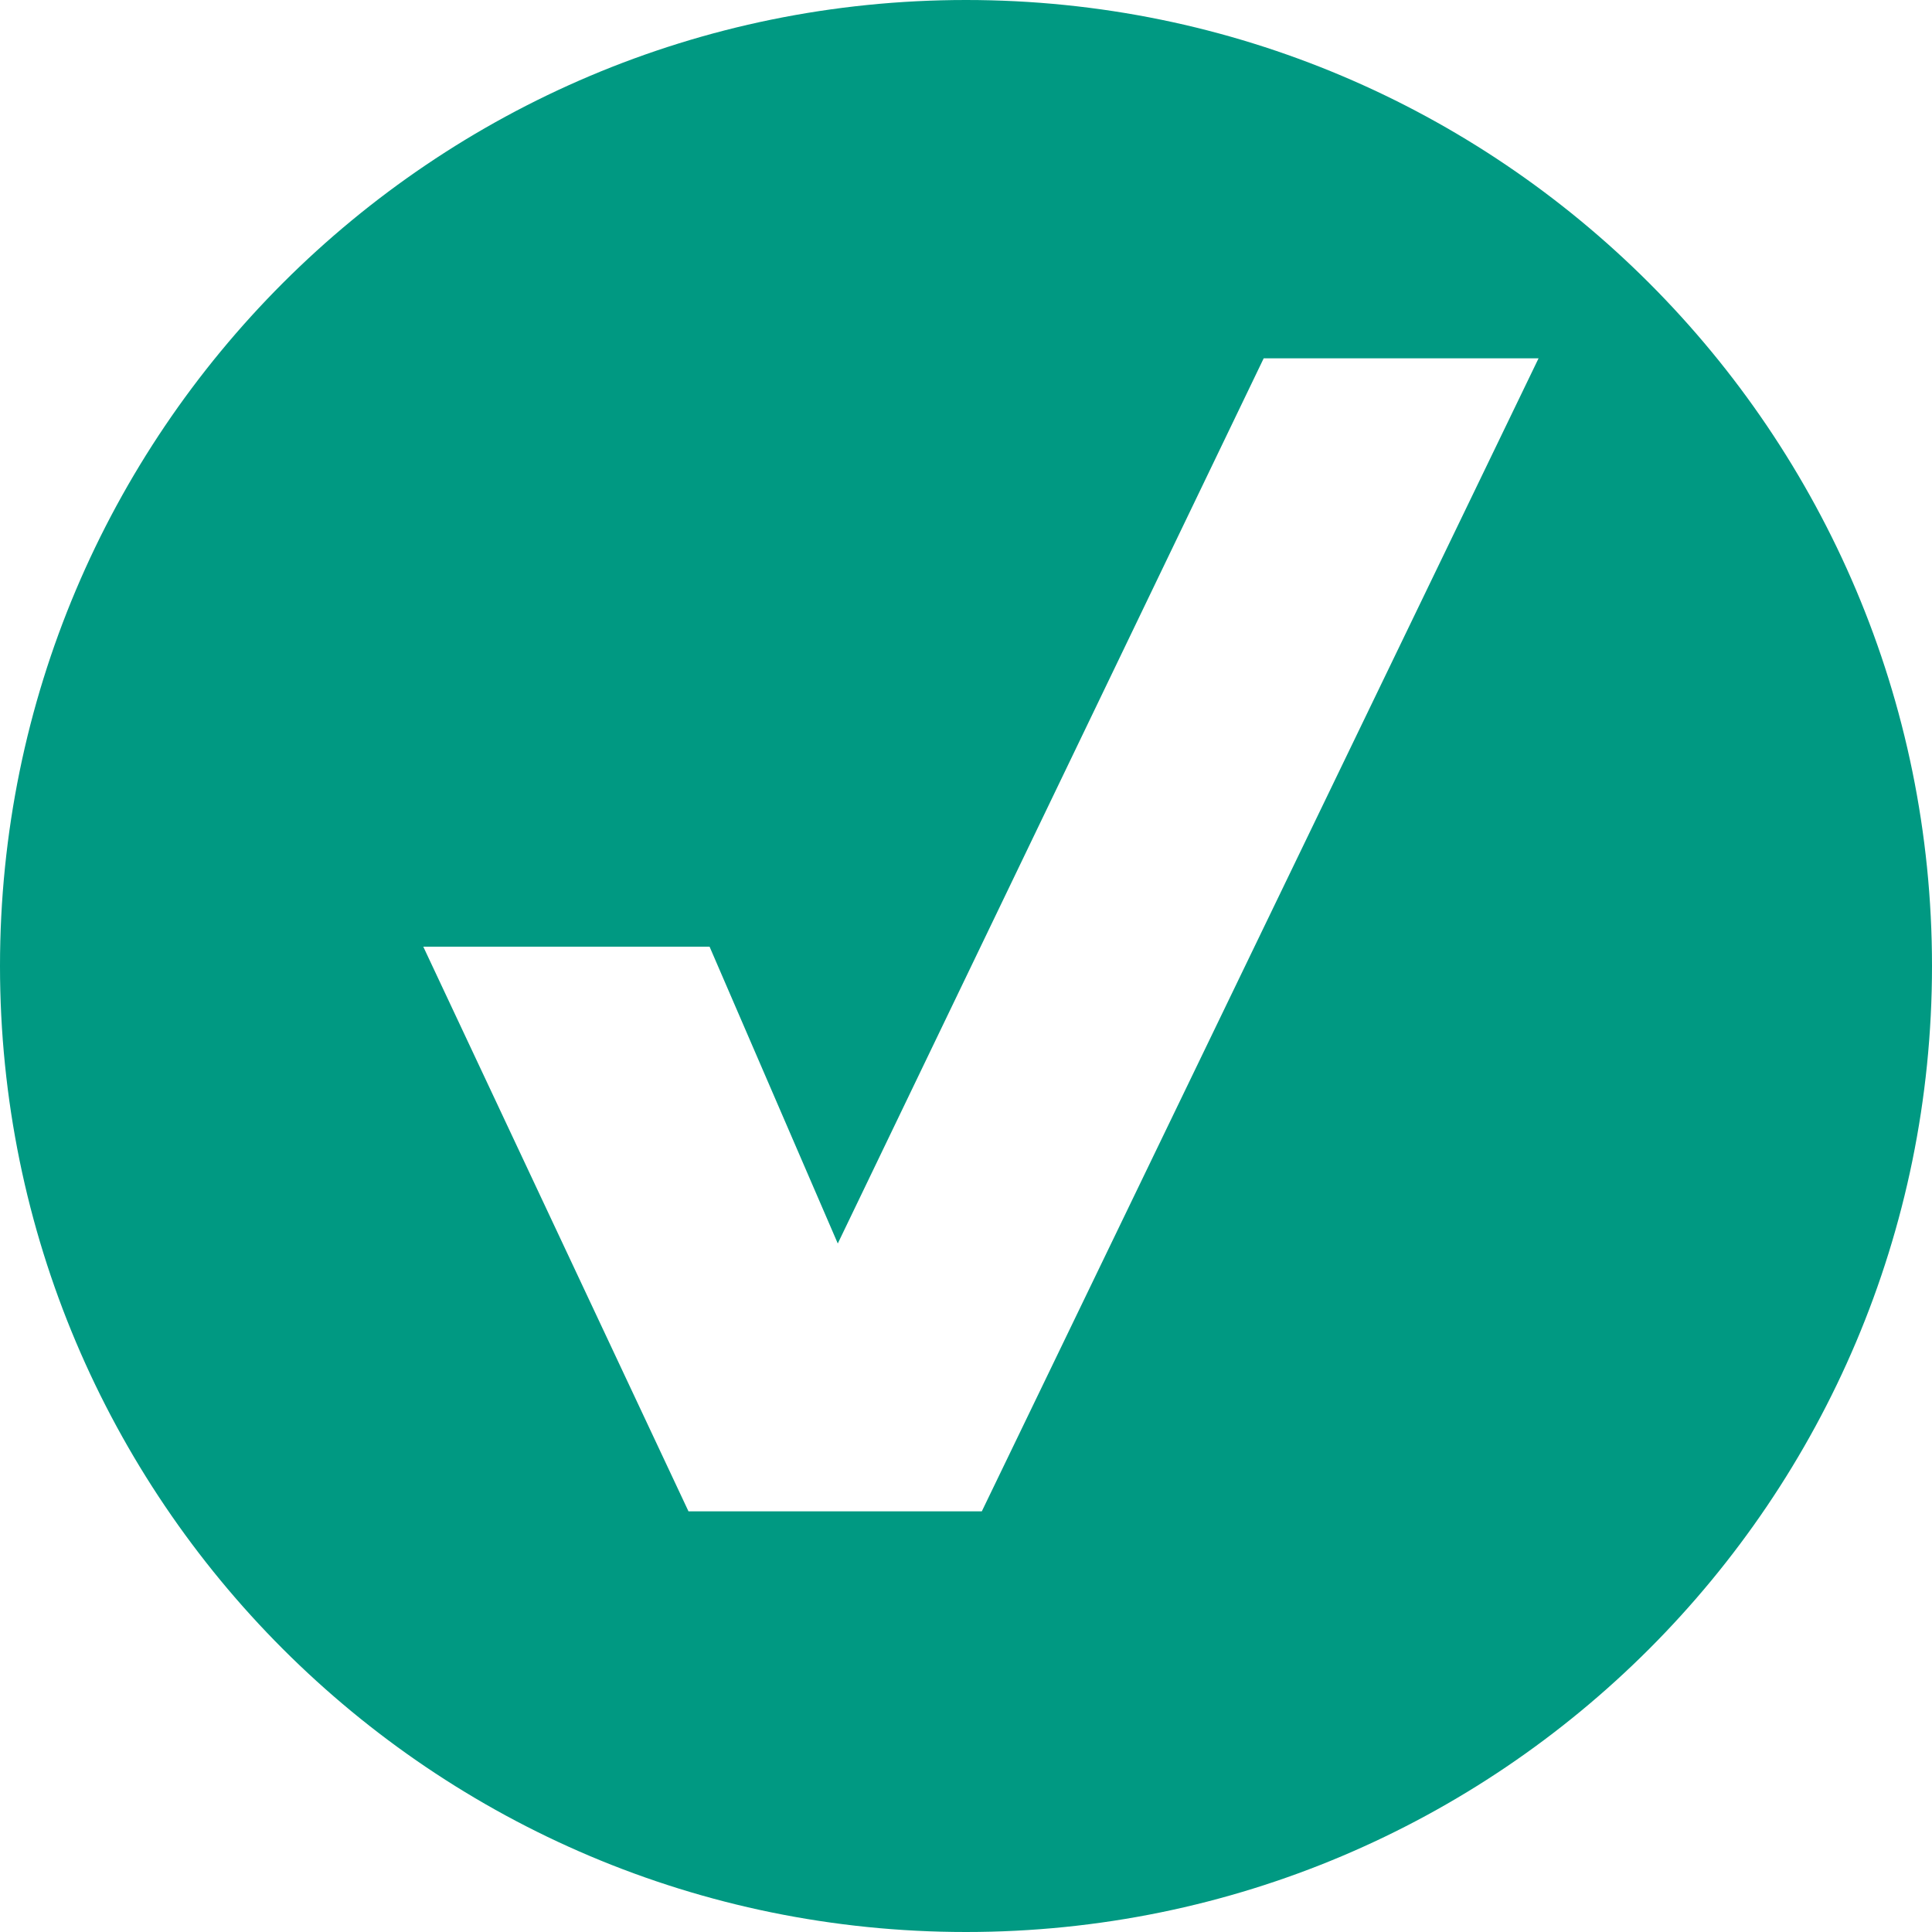
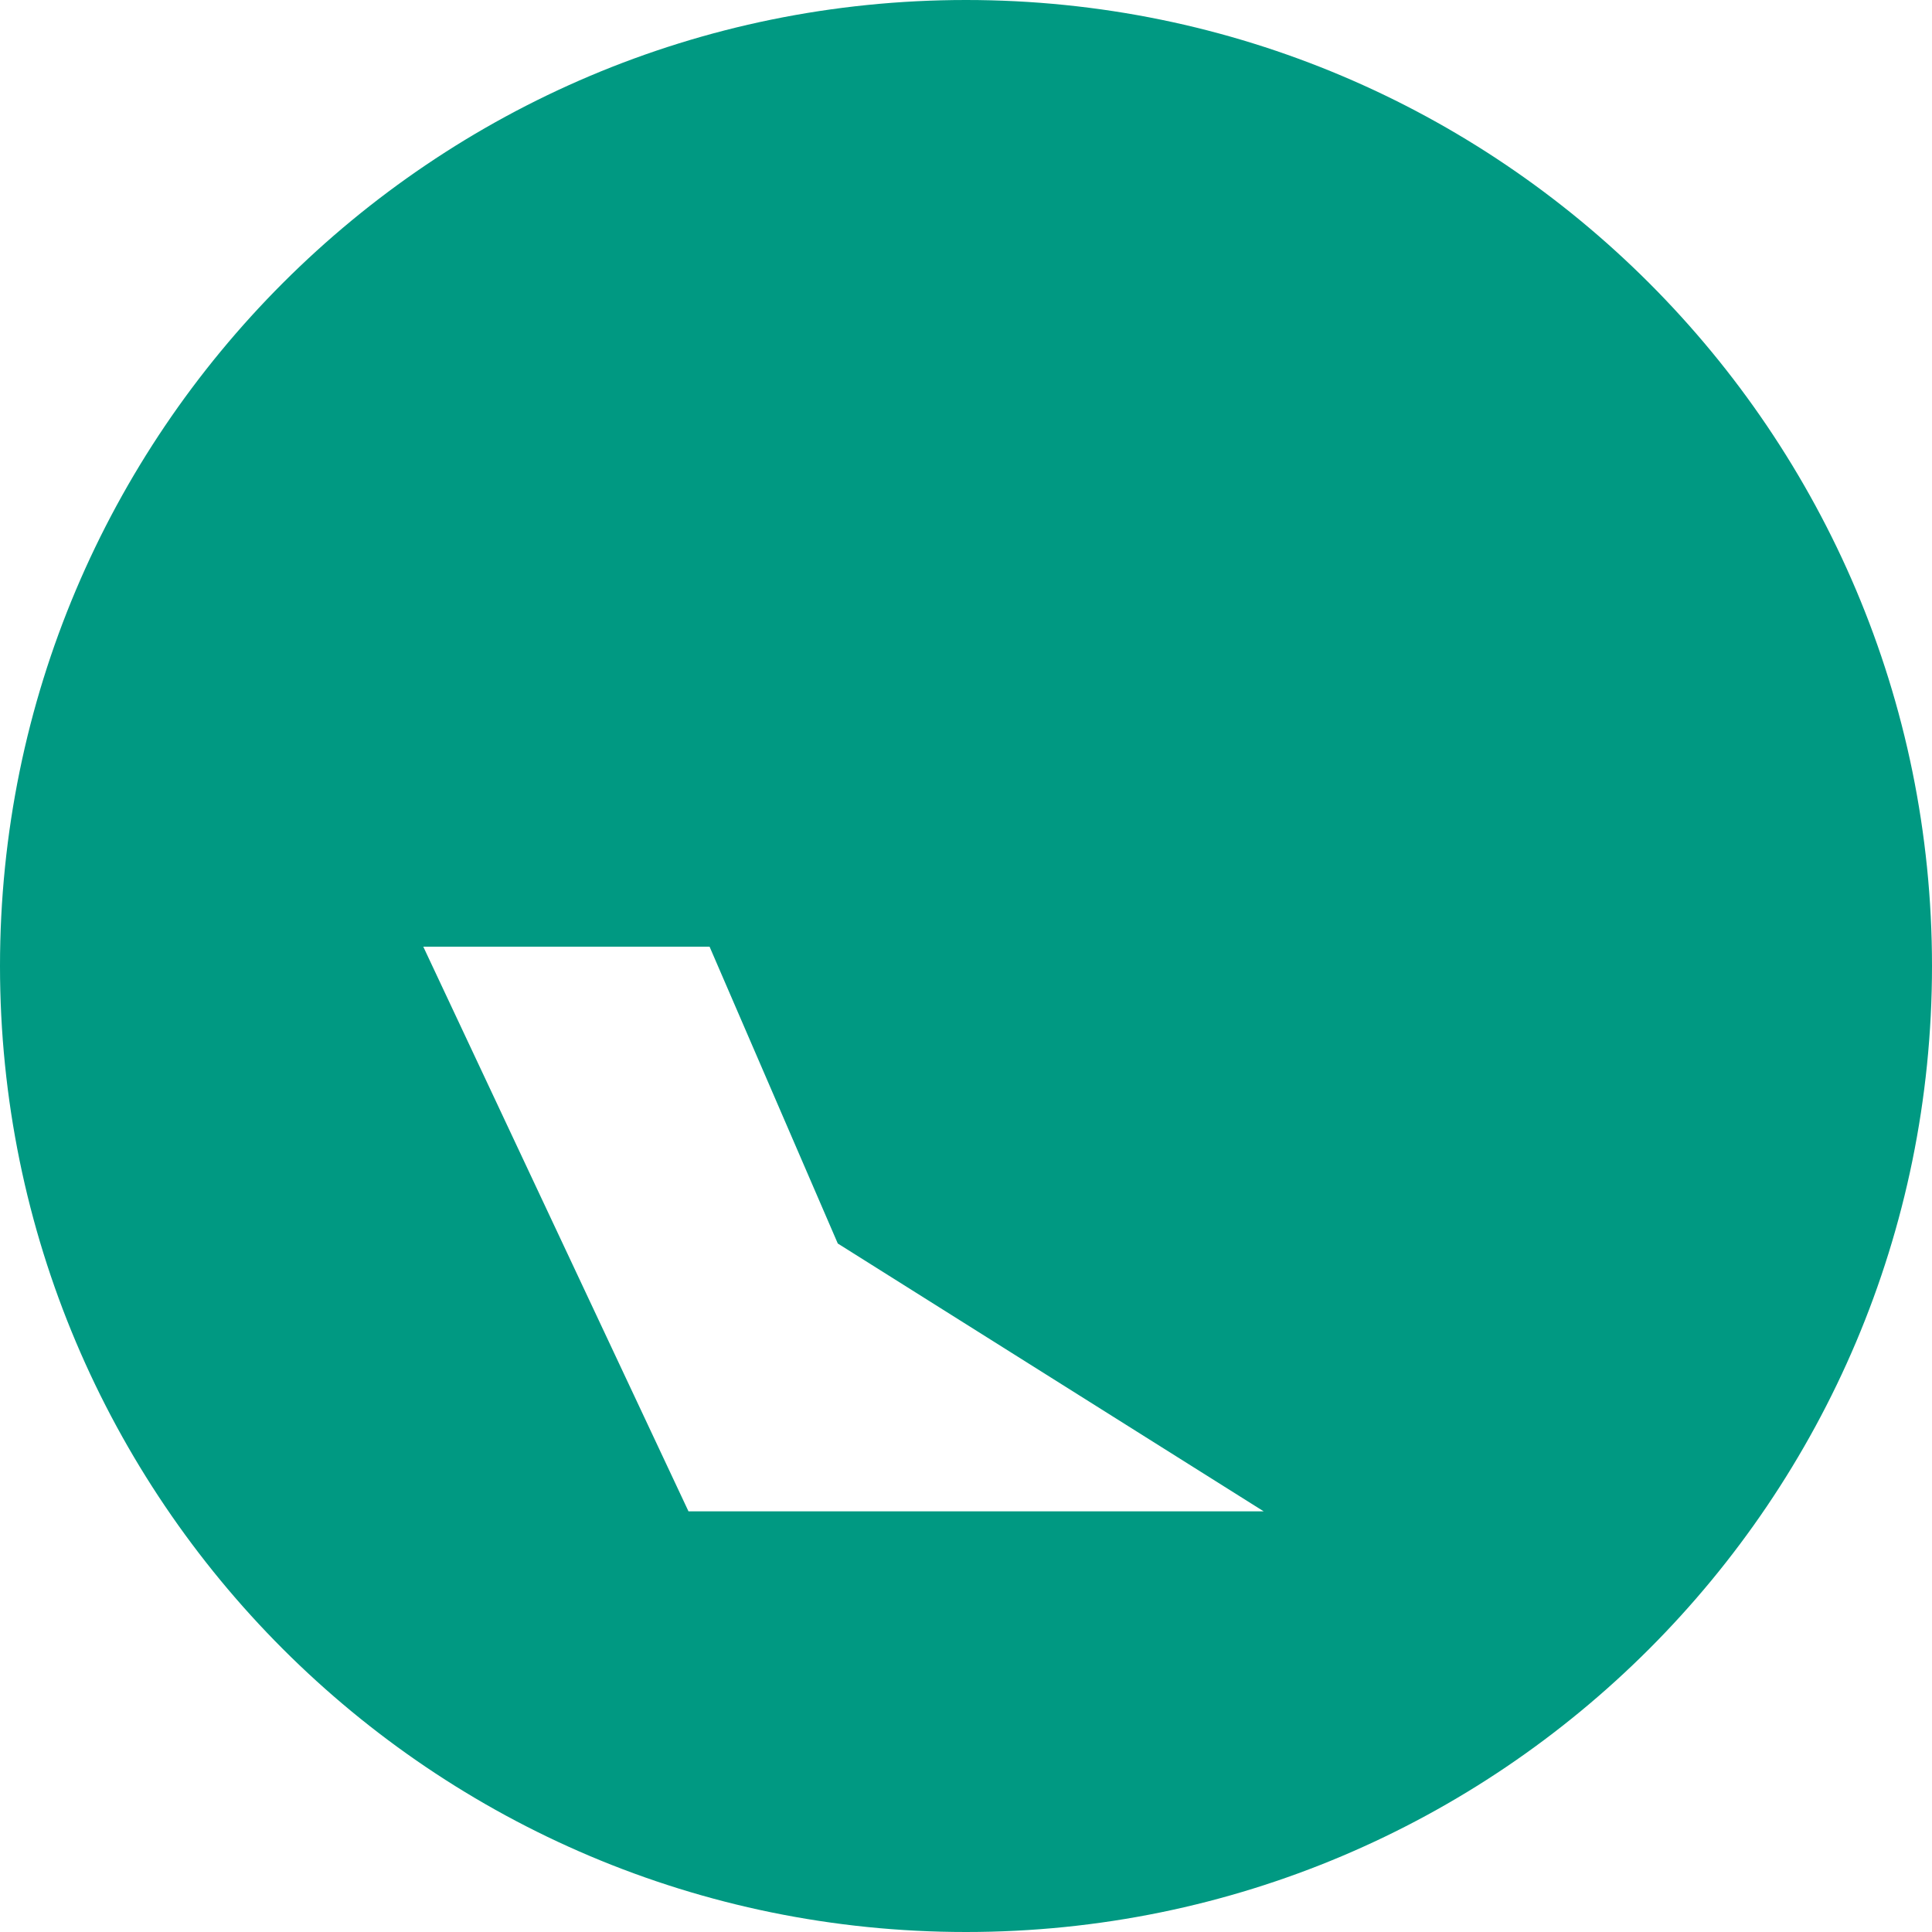
<svg xmlns="http://www.w3.org/2000/svg" fill="none" height="100%" overflow="visible" preserveAspectRatio="none" style="display: block;" viewBox="0 0 22 22" width="100%">
-   <path d="M11 0C17.075 0 22 4.925 22 11C22 17.075 17.075 22 11 22C4.925 22 0 17.075 0 11C0 4.925 4.925 0 11 0ZM9.54 14.16L8.08 10.78H4.82L7.84 17.21H11.18L17.52 4.08H14.39L9.54 14.16Z" fill="#009982" id="Subtract" />
+   <path d="M11 0C17.075 0 22 4.925 22 11C22 17.075 17.075 22 11 22C4.925 22 0 17.075 0 11C0 4.925 4.925 0 11 0ZM9.54 14.16L8.08 10.78H4.82L7.84 17.21H11.18H14.39L9.54 14.16Z" fill="#009982" id="Subtract" />
</svg>